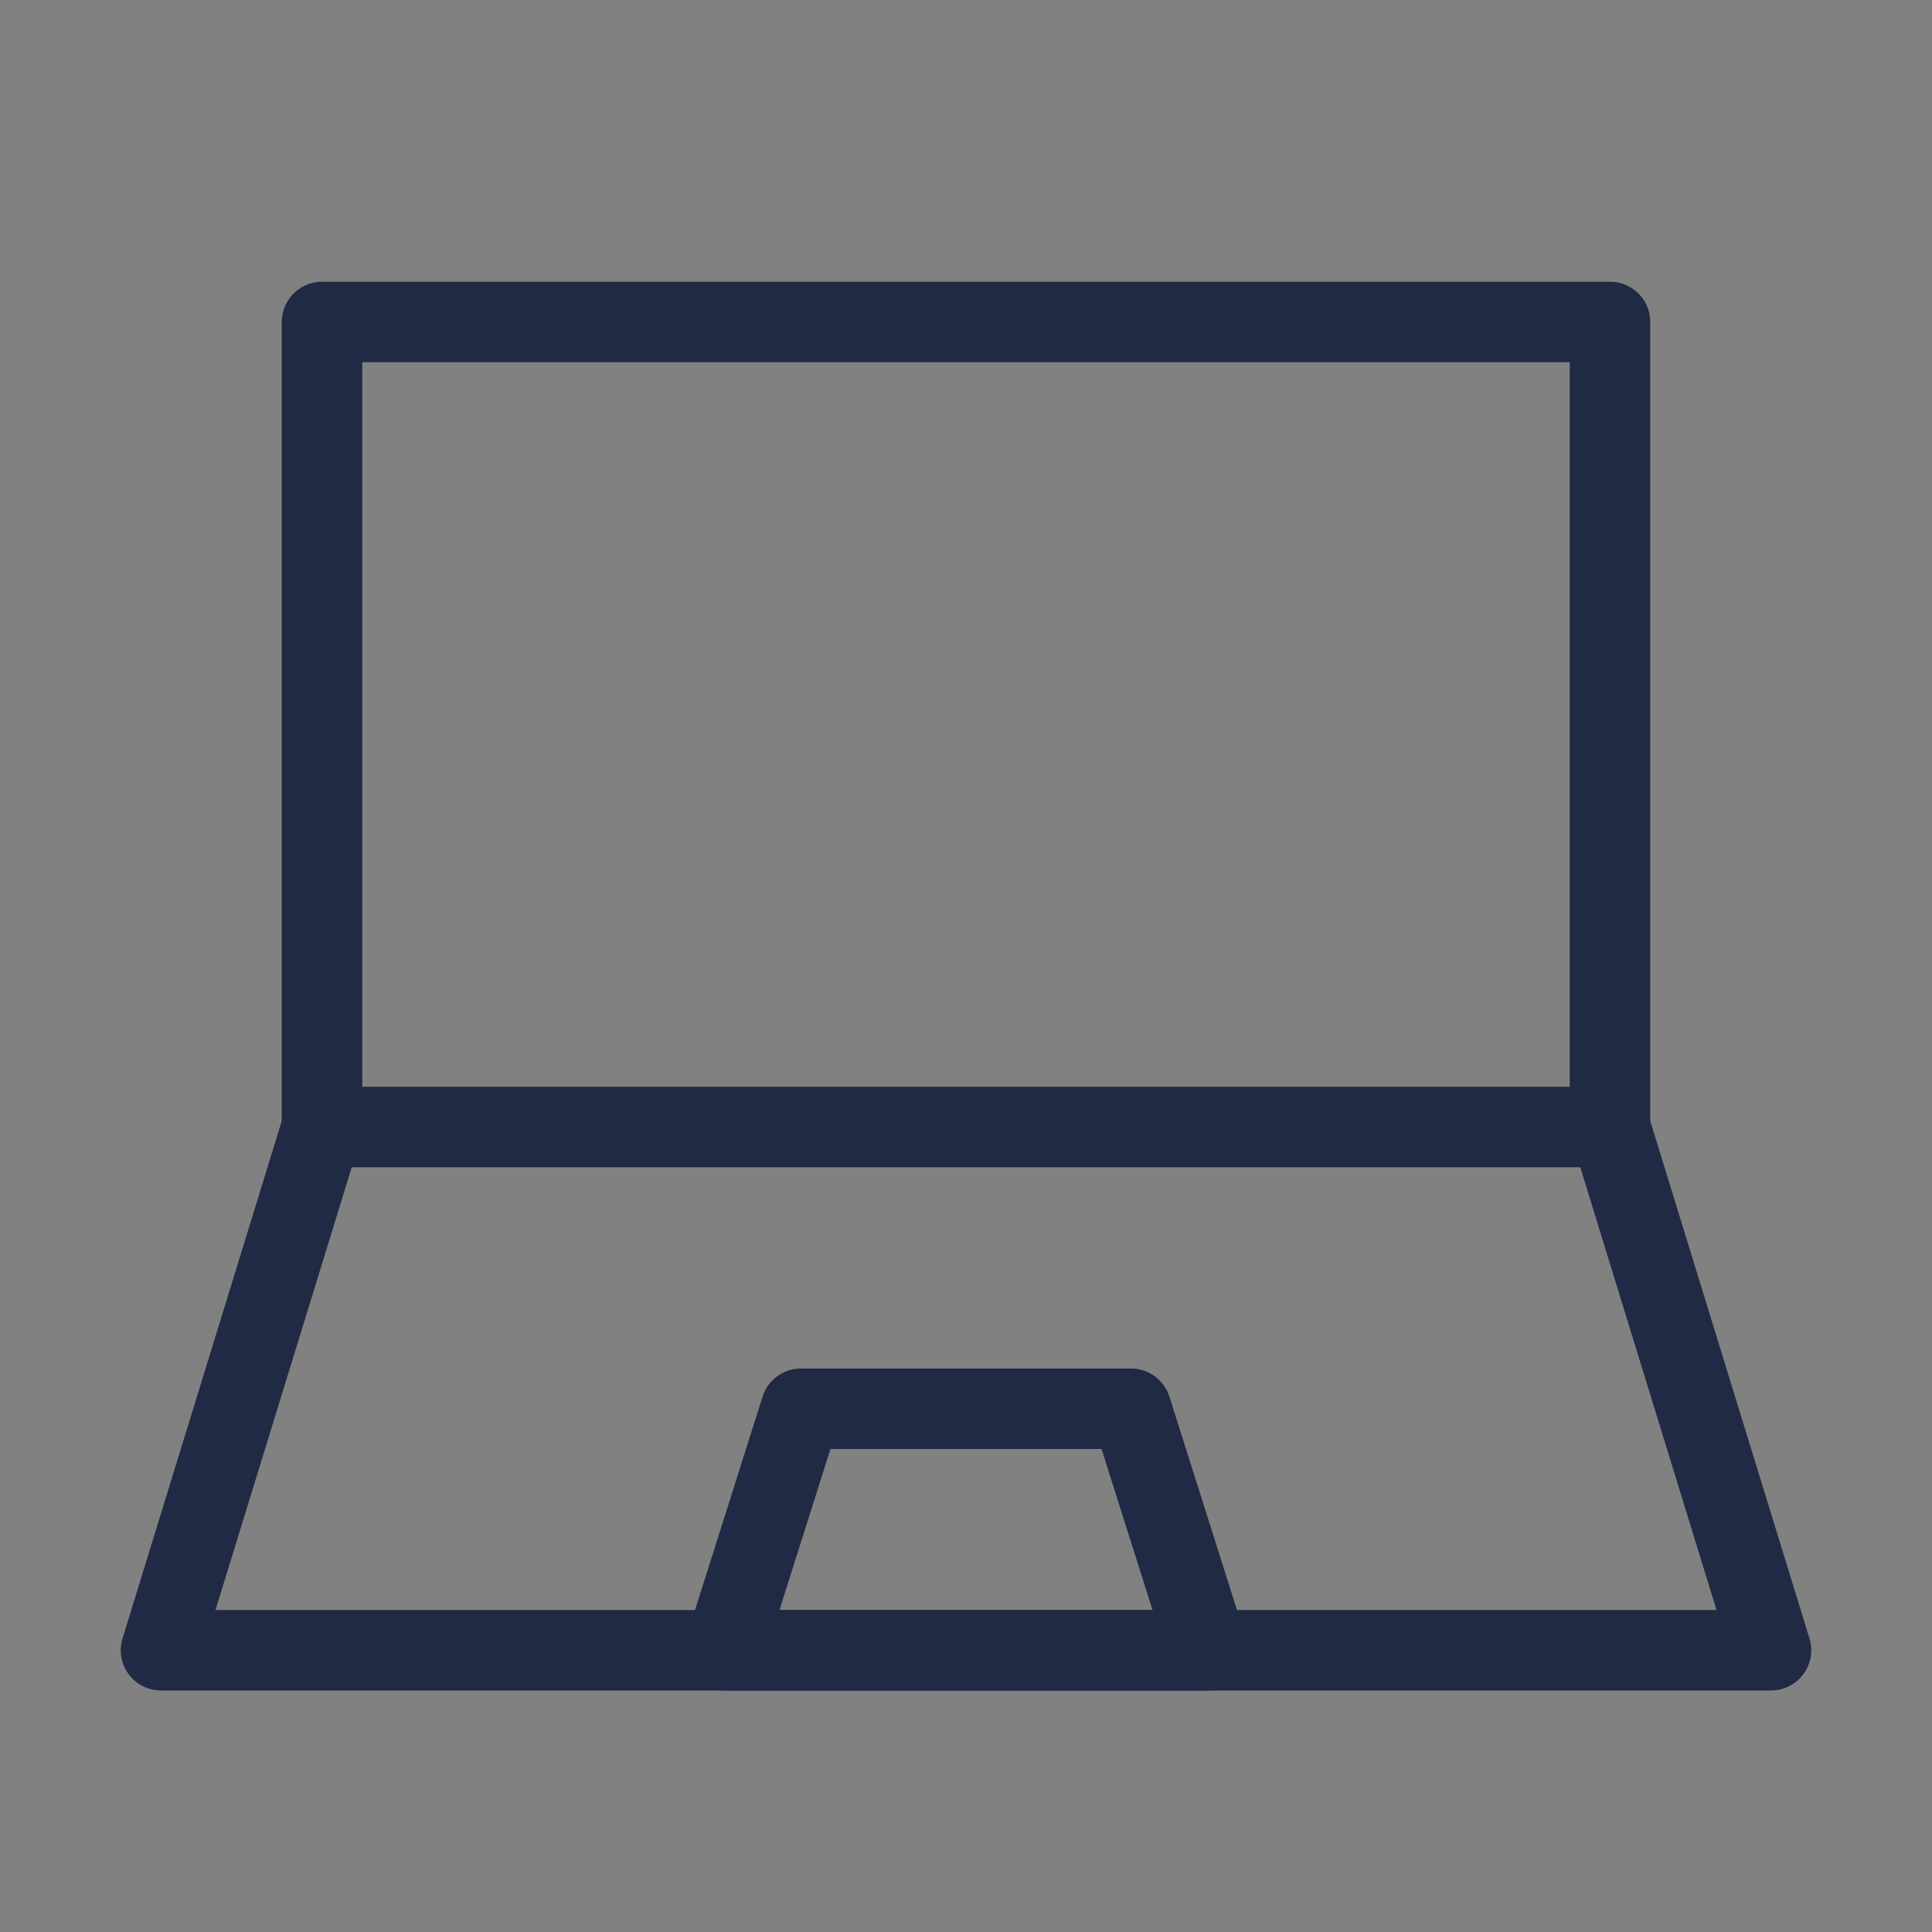
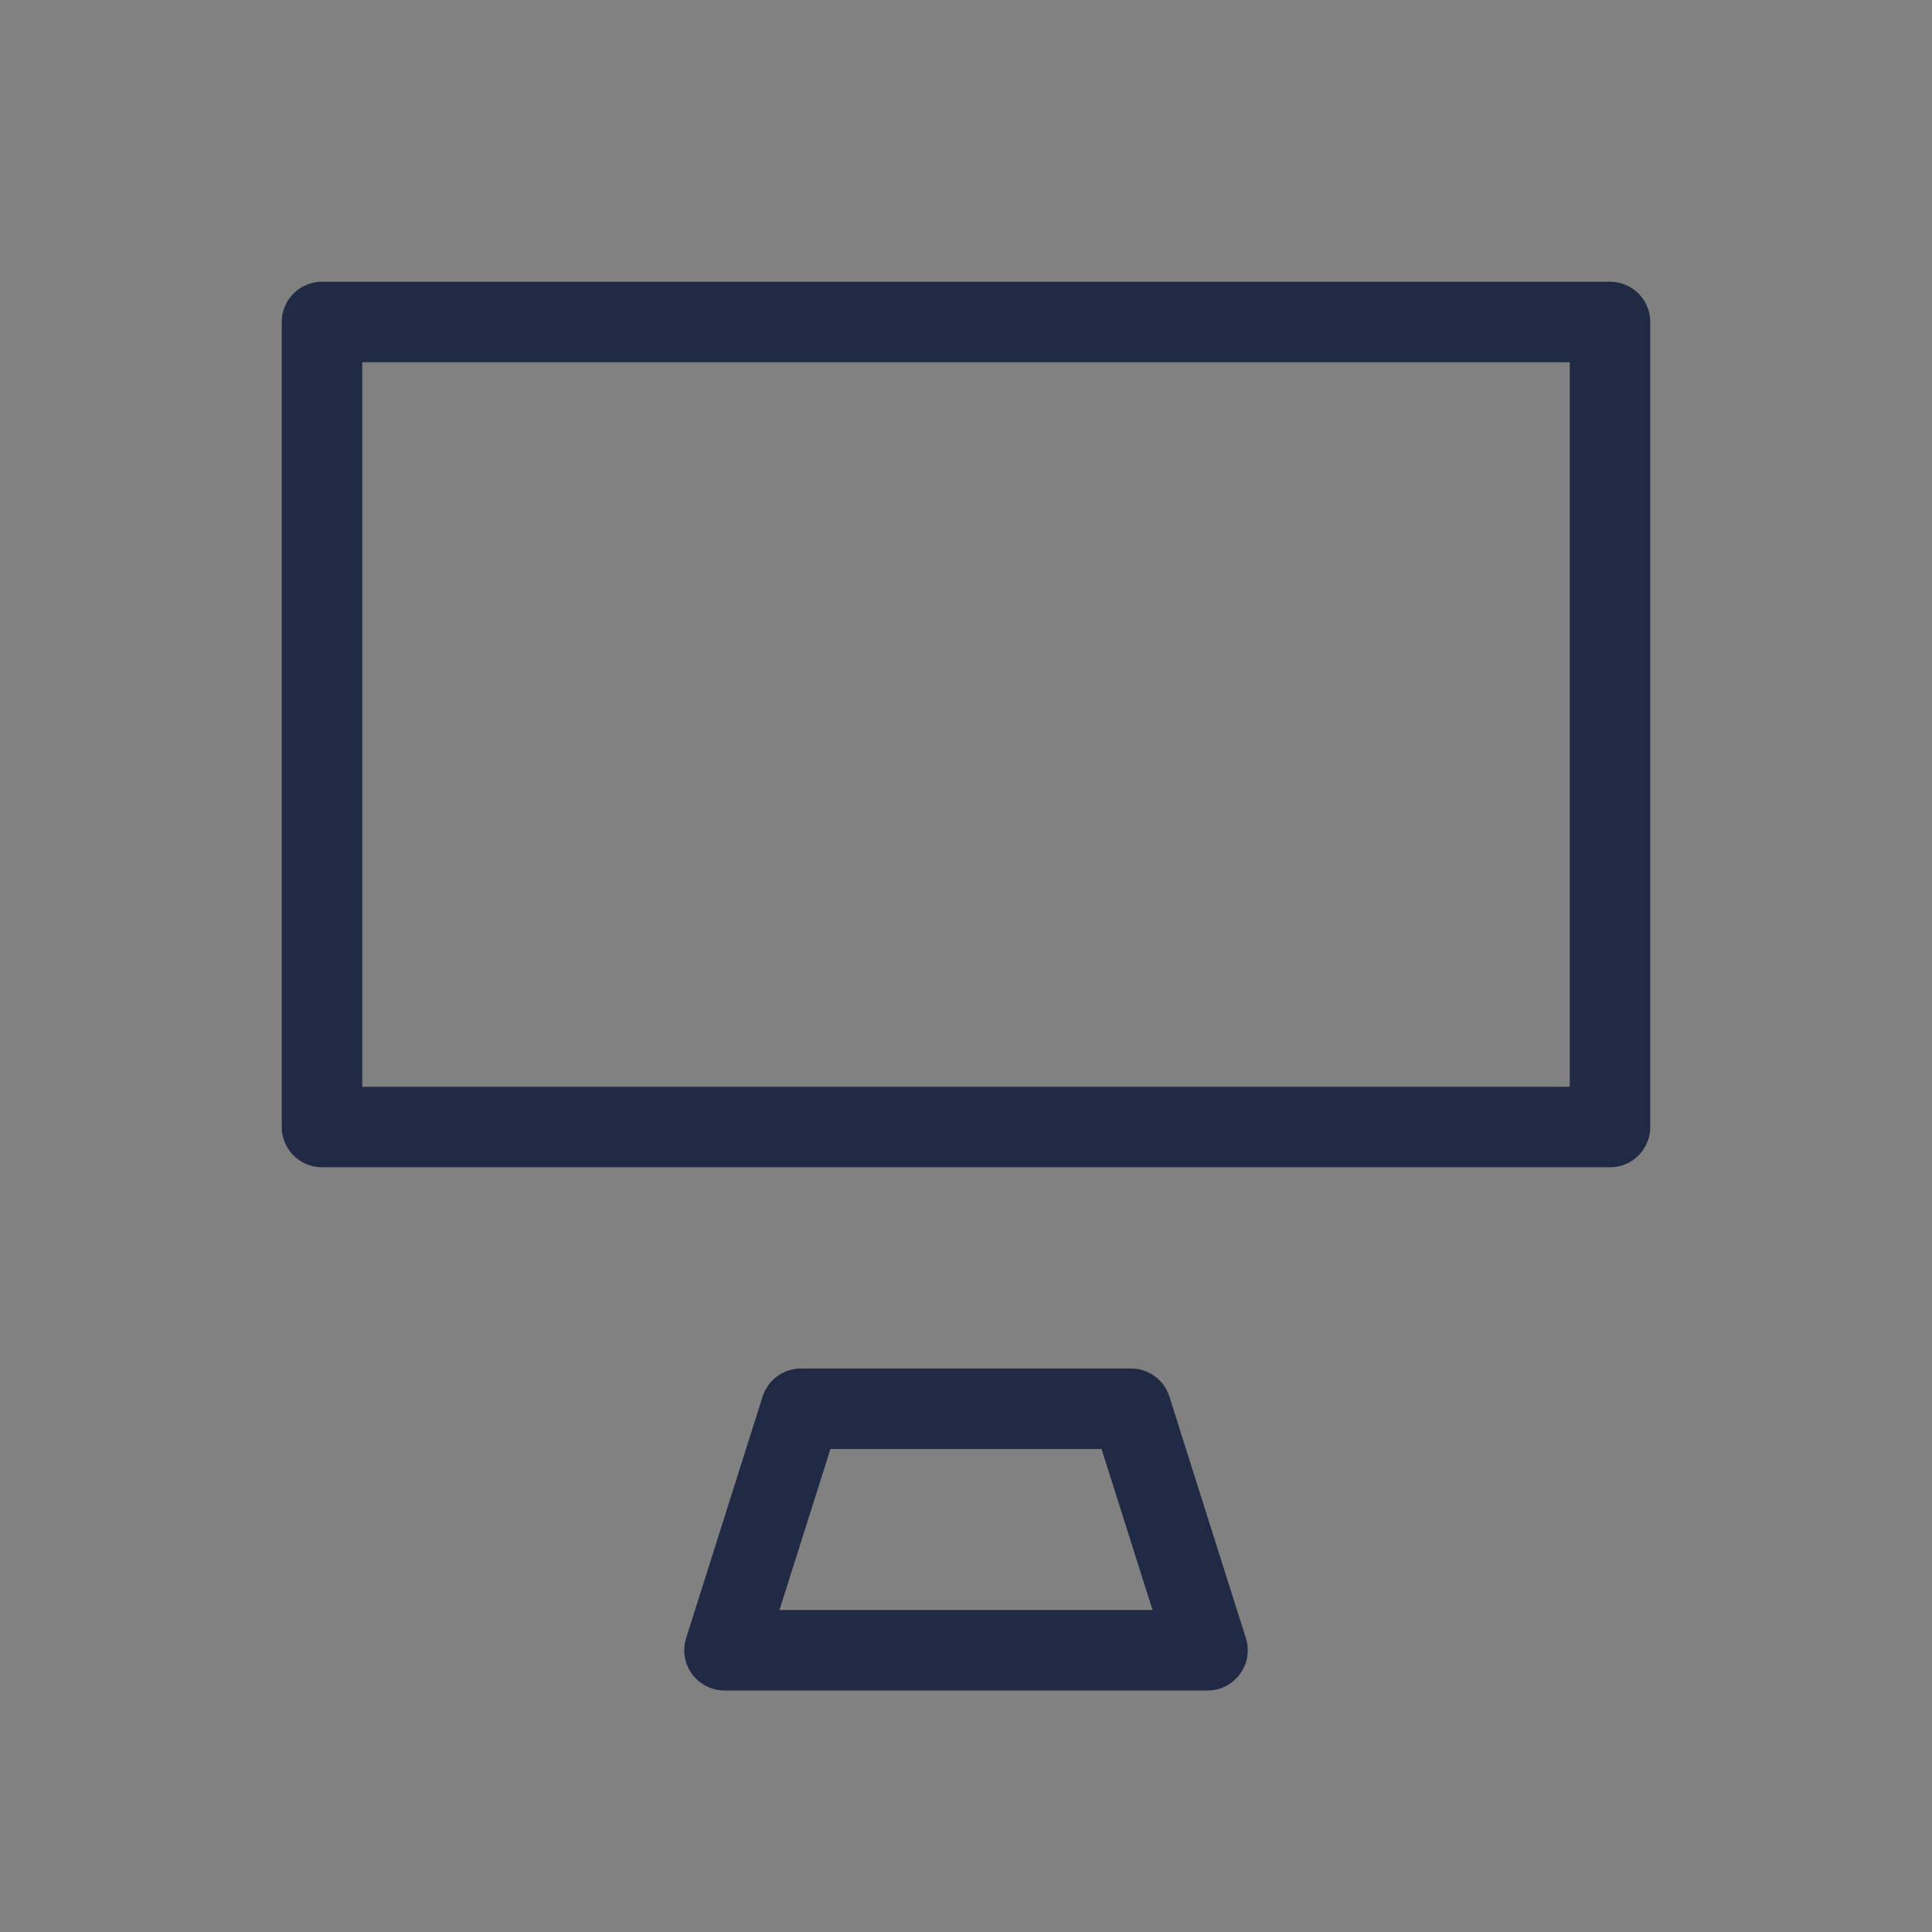
<svg xmlns="http://www.w3.org/2000/svg" width="48" height="48" viewBox="0 0 48 48" fill="none">
  <rect x="0" y="0" width="48" height="48" fill="#808080" stroke="none" />
  <rect width="48" height="48" fill="white" fill-opacity="0.01" />
  <rect x="8" y="8" width="32" height="20" fill="none" stroke="#202A44" stroke-width="2" stroke-linecap="round" stroke-linejoin="round" />
-   <path d="M8 28L4 41H44L40 28" stroke="#202A44" stroke-width="2" stroke-linecap="round" stroke-linejoin="round" />
  <path d="M19.9 35H28.1L30 41H18L19.9 35Z" fill="none" stroke="#202A44" stroke-width="2" stroke-linecap="round" stroke-linejoin="round" />
</svg>